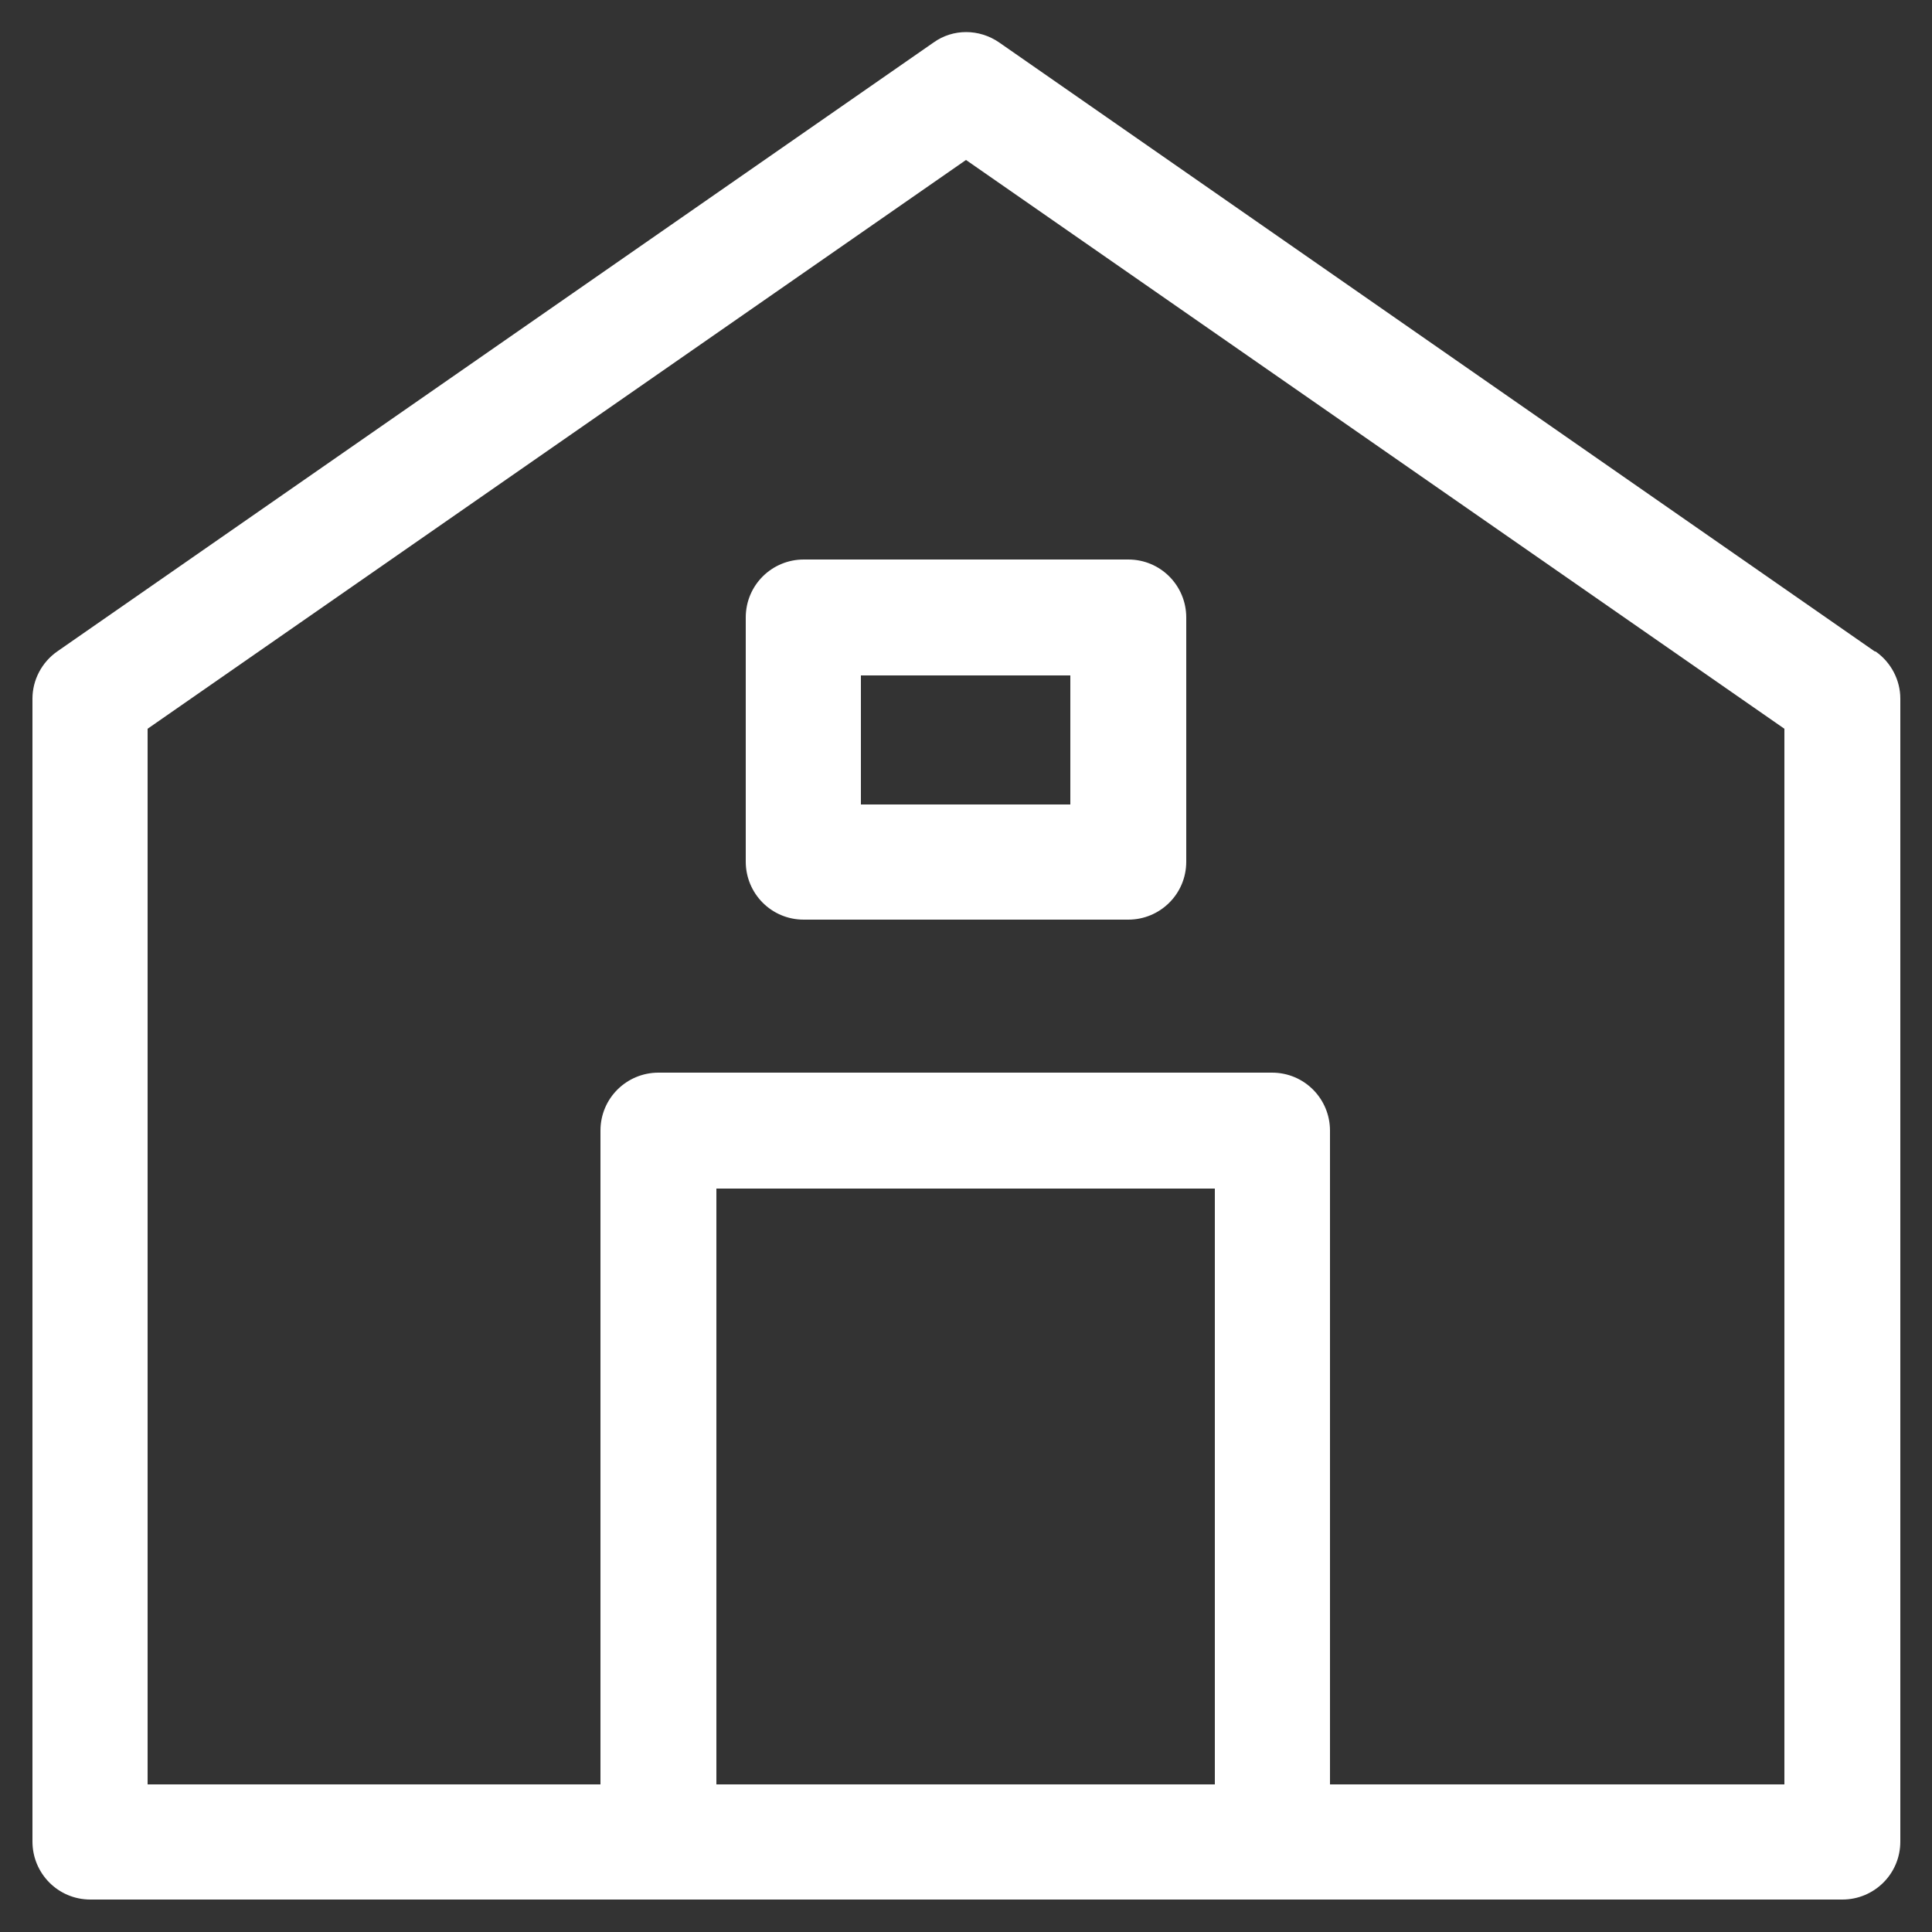
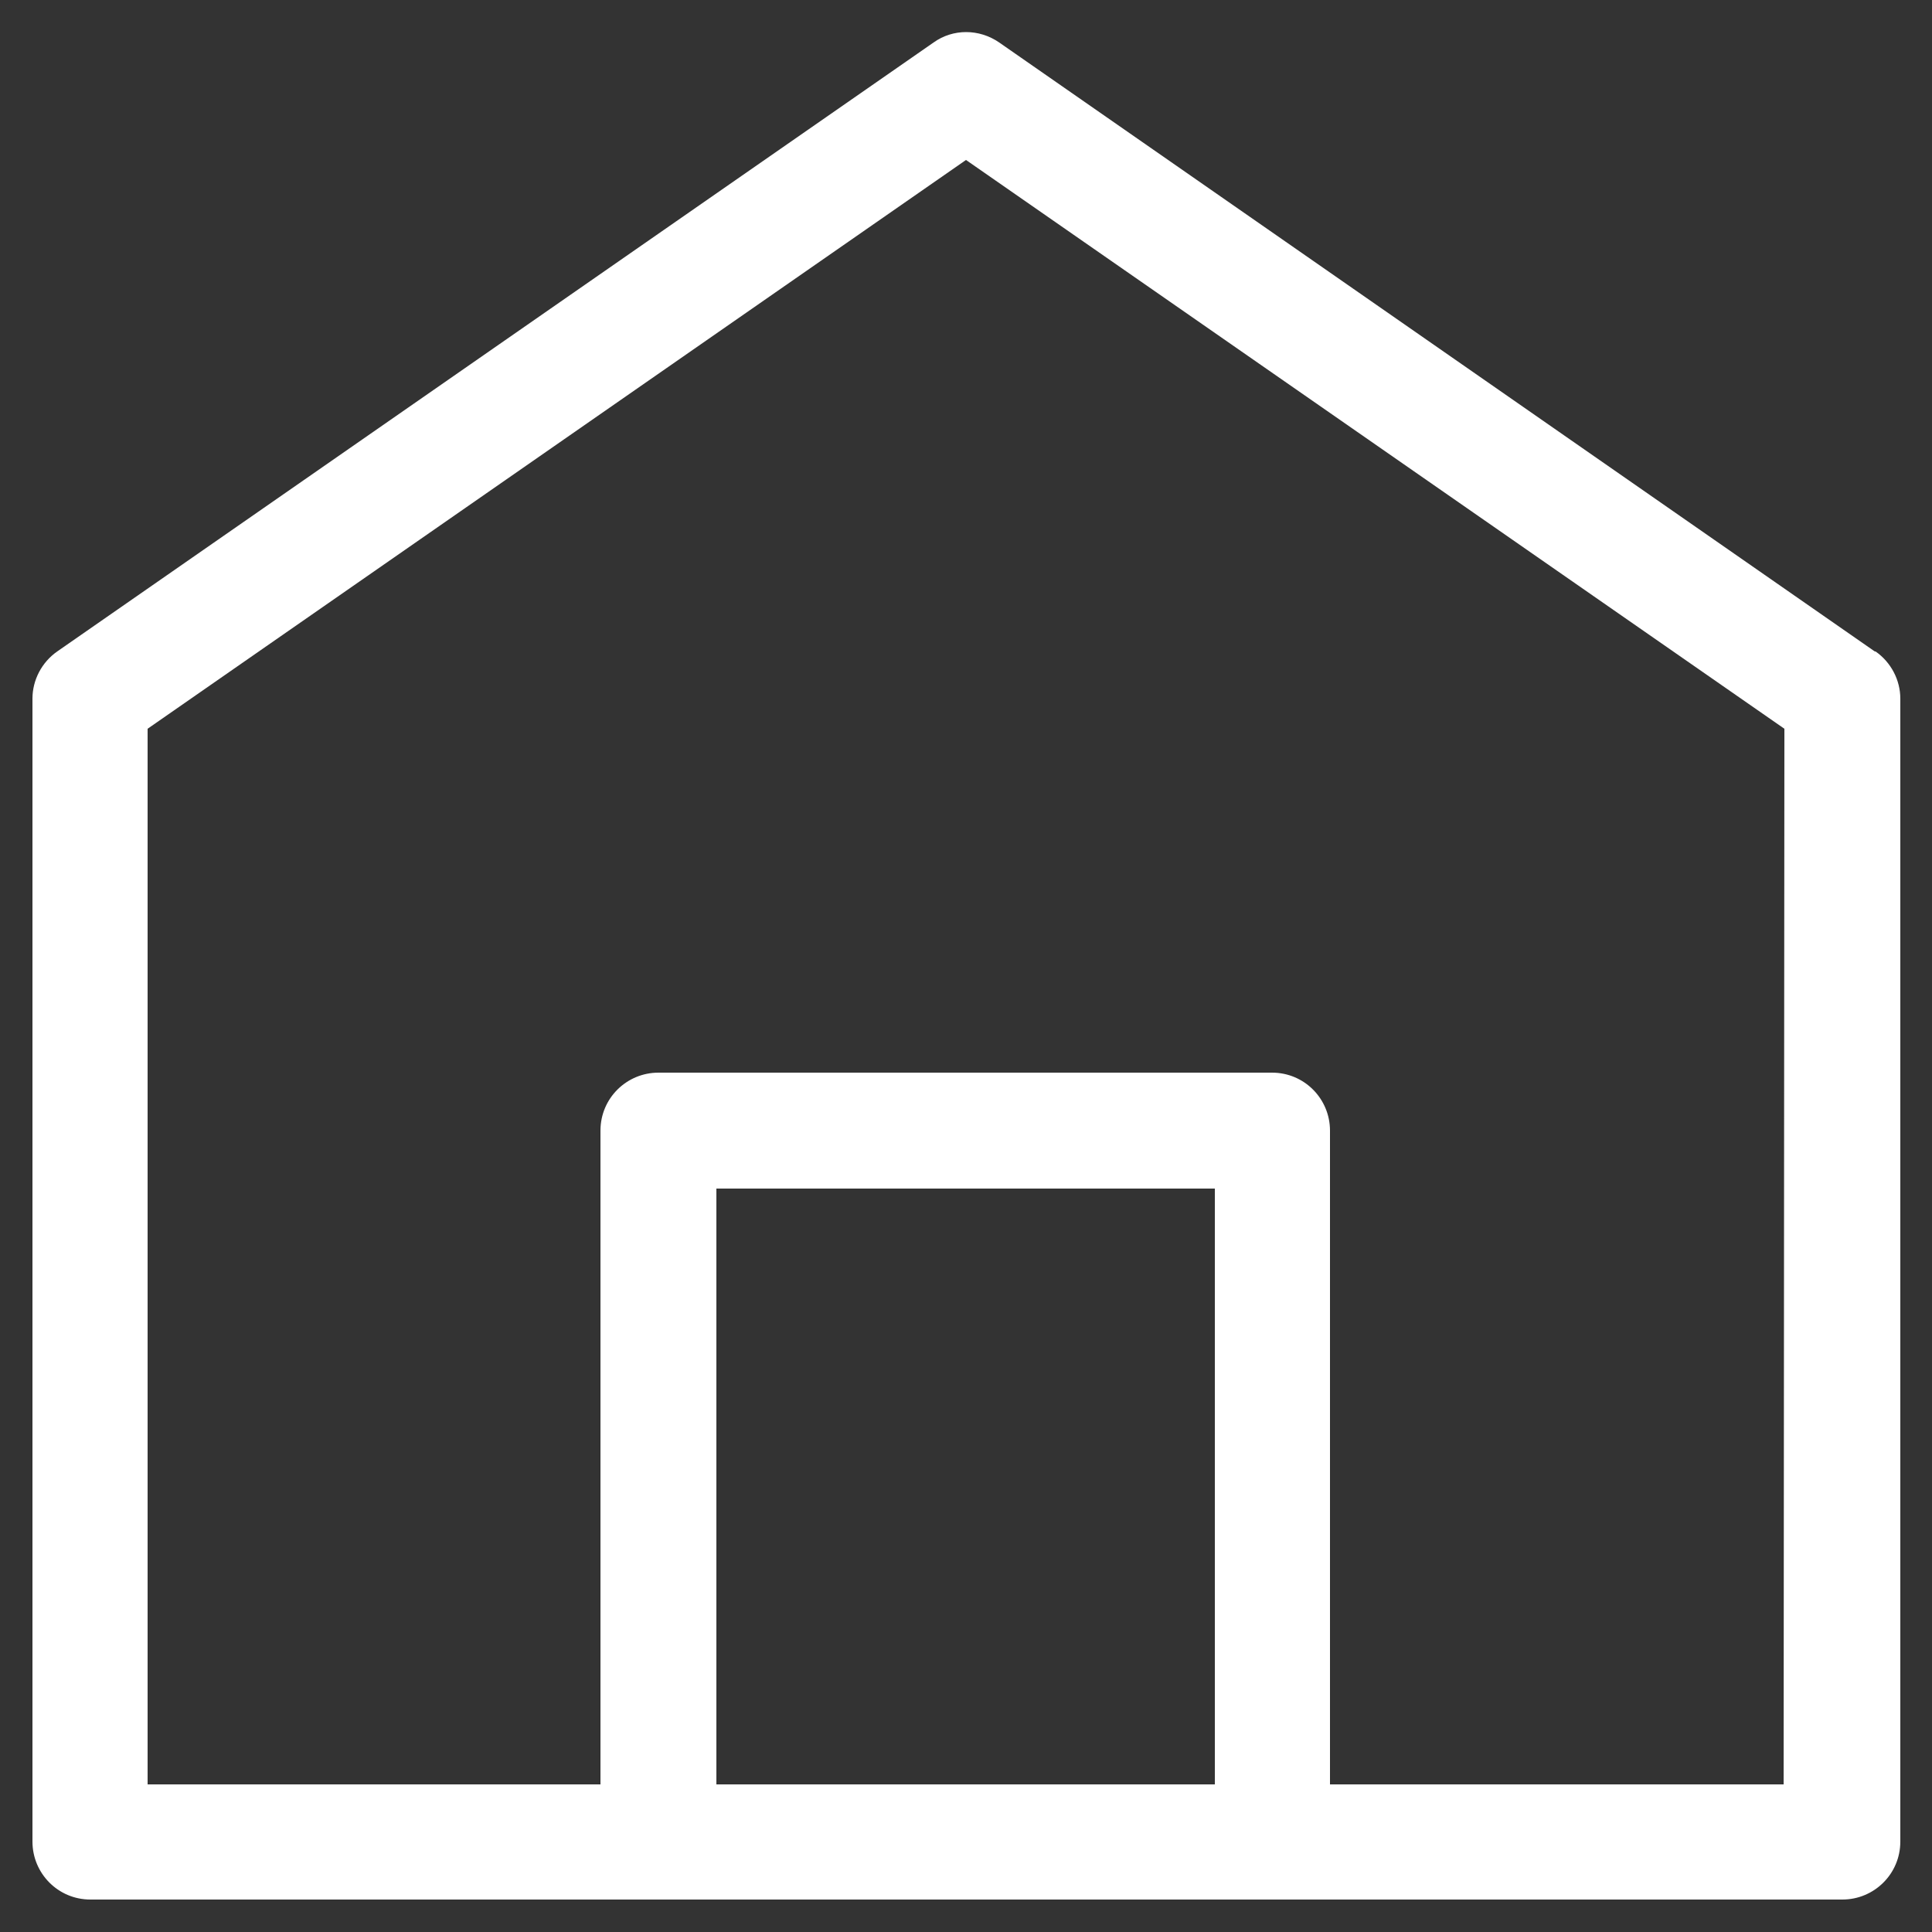
<svg xmlns="http://www.w3.org/2000/svg" id="_레이어_1" viewBox="0 0 25 25">
  <rect x="0" y="0" width="25" height="25" fill="#333333" stroke="none" />
  <defs>
    <style>.cls-1{fill:#fff;stroke-width:0px;}</style>
  </defs>
-   <path class="cls-1" d="m24.26,8.43L12.93.55c-.26-.18-.6-.18-.85,0L.74,8.43c-.2.14-.32.37-.32.61v14.79c0,.41.33.75.75.75h22.67c.41,0,.75-.33.75-.75v-14.79c0-.24-.12-.47-.32-.61Zm-14.99,14.66v-7.71h6.45v7.71h-6.45Zm13.81,0h-5.87v-8.46c0-.41-.33-.75-.75-.75h-7.94c-.41,0-.75.33-.75.75v8.46H1.91v-13.66L12.5,2.07l10.59,7.36v13.66Z" />
-   <path class="cls-1" d="m9.65,7.99v3.16c0,.41.33.75.75.75h4.2c.41,0,.75-.33.75-.75v-3.16c0-.41-.33-.75-.75-.75h-4.2c-.41,0-.75.33-.75.75Zm1.49.75h2.71v1.67h-2.71v-1.67Z" />
+   <path class="cls-1" d="m24.26,8.43L12.93.55c-.26-.18-.6-.18-.85,0L.74,8.43c-.2.14-.32.37-.32.61v14.79c0,.41.33.75.75.75h22.67c.41,0,.75-.33.75-.75v-14.79c0-.24-.12-.47-.32-.61Zm-14.99,14.66v-7.71h6.45v7.71h-6.45Zm13.81,0h-5.87v-8.46c0-.41-.33-.75-.75-.75h-7.94c-.41,0-.75.33-.75.75v8.46H1.91v-13.66L12.5,2.07l10.59,7.36Z" />
</svg>